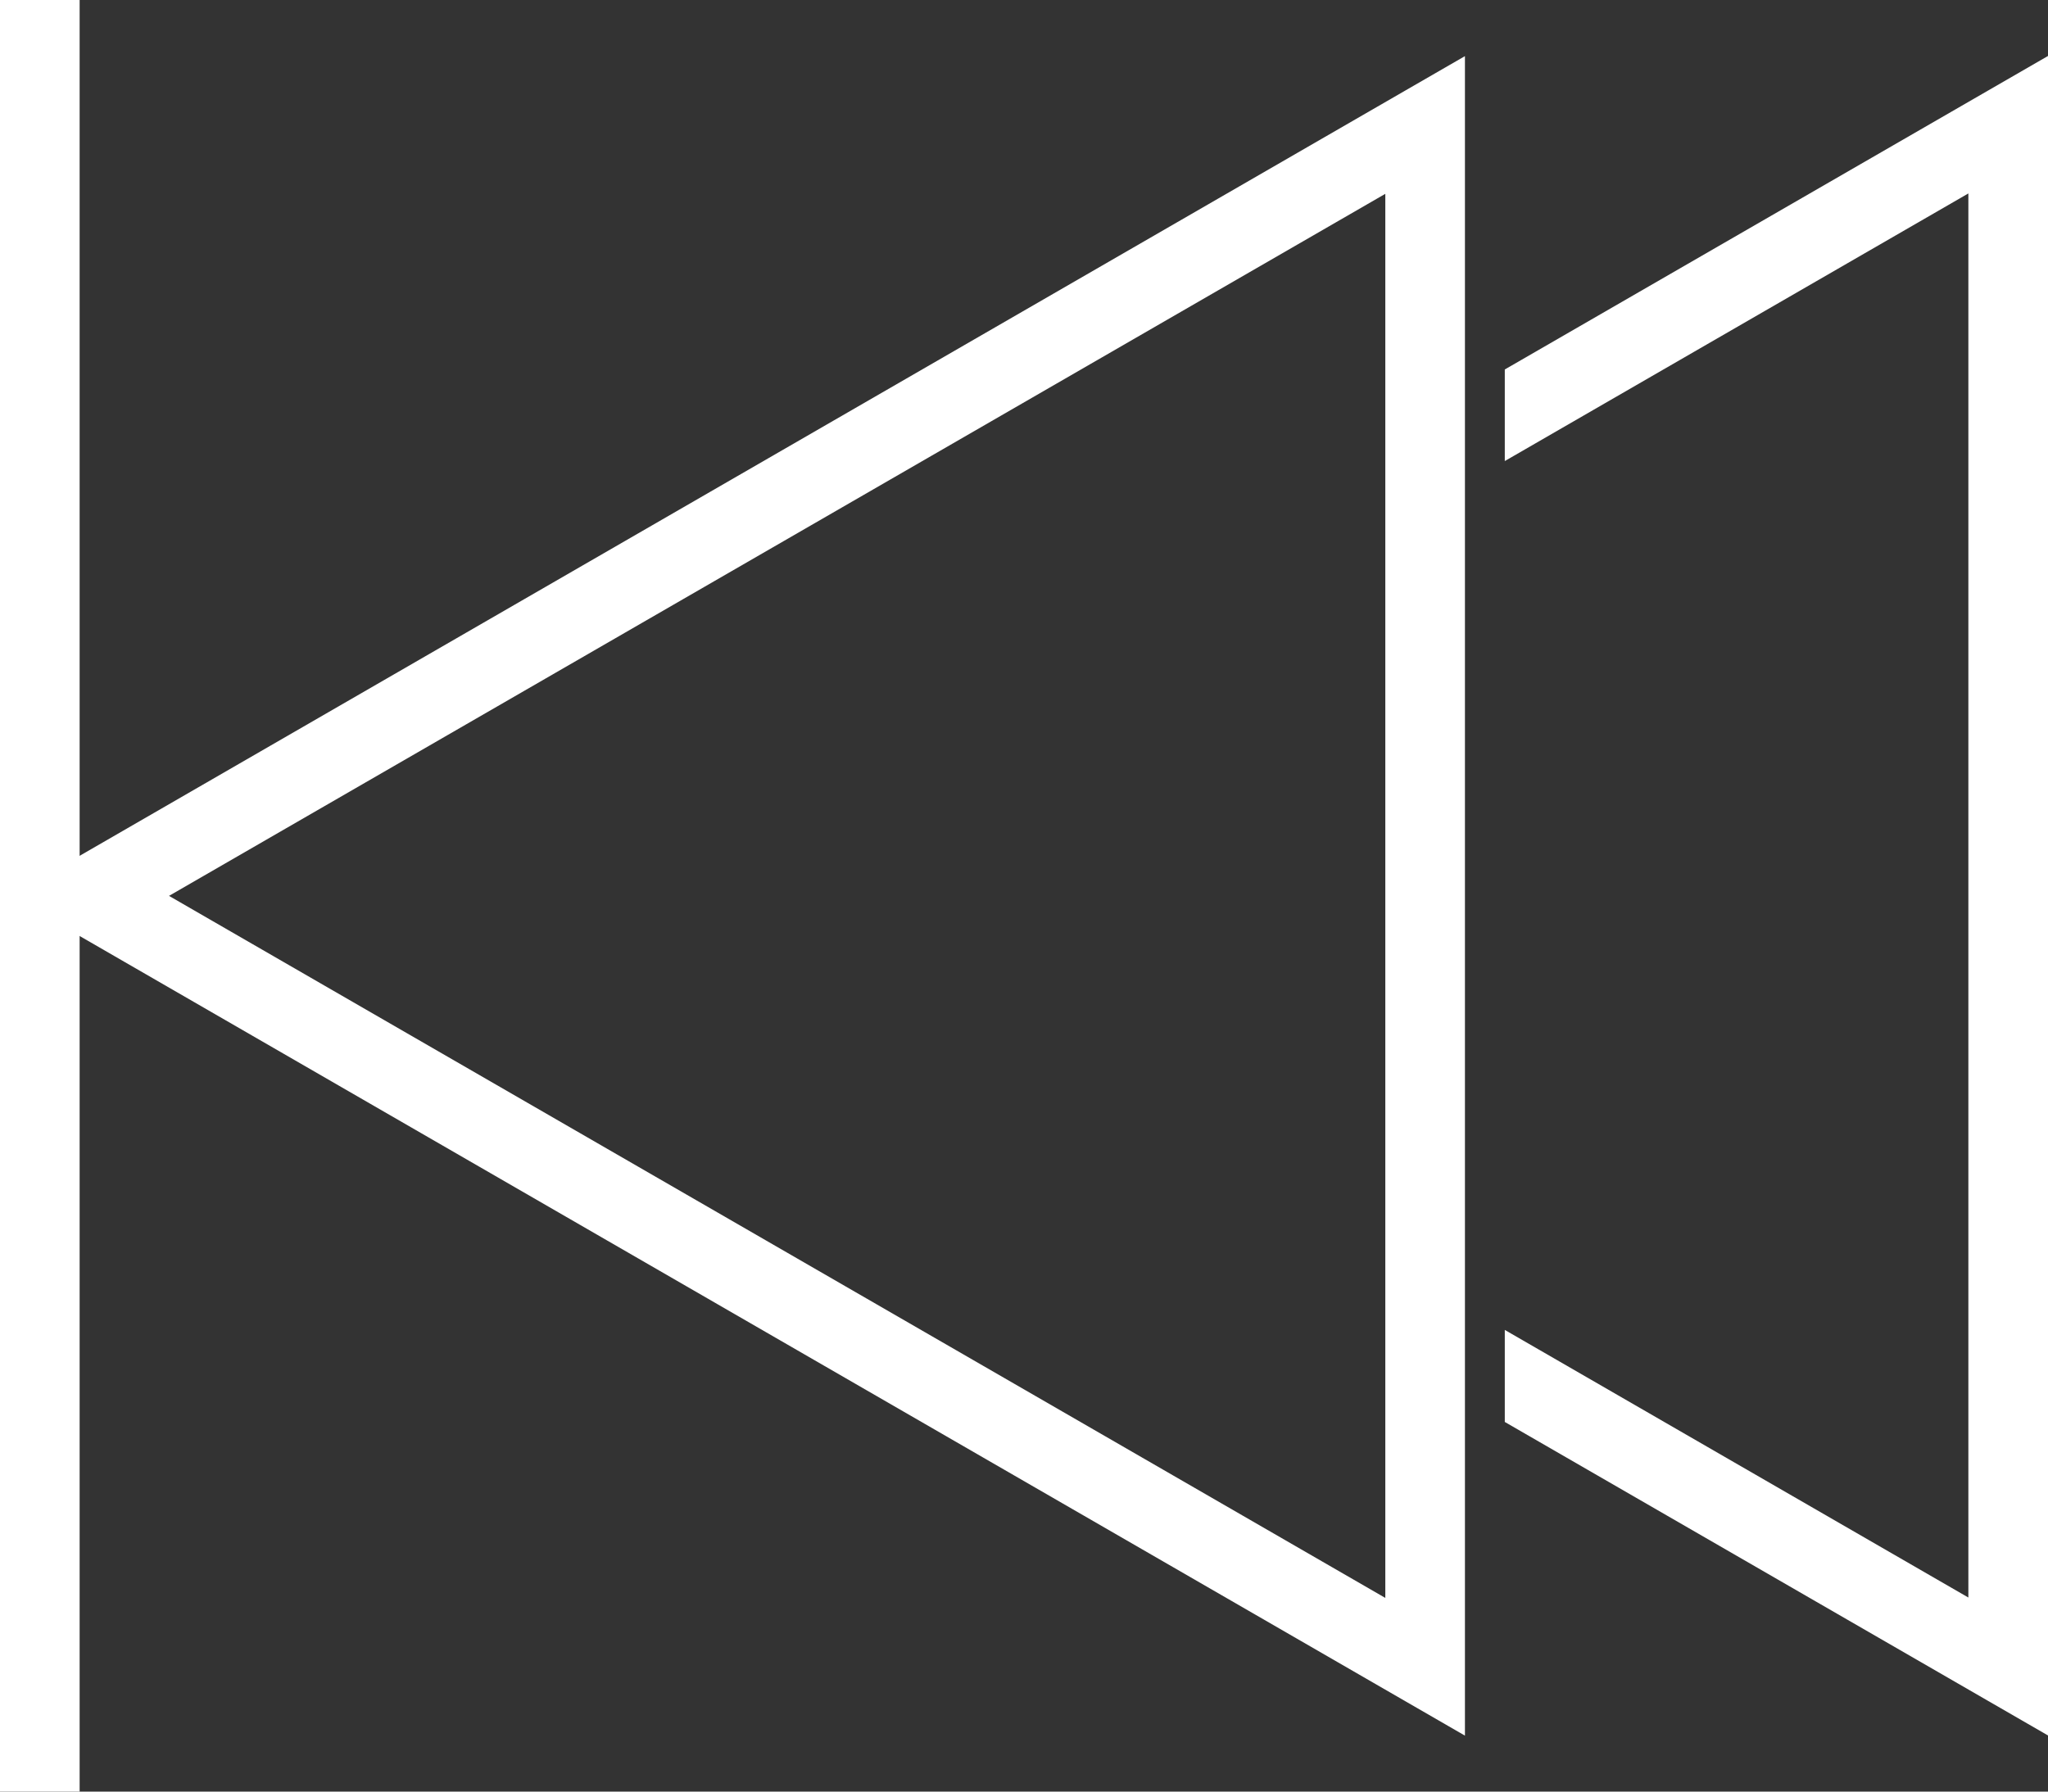
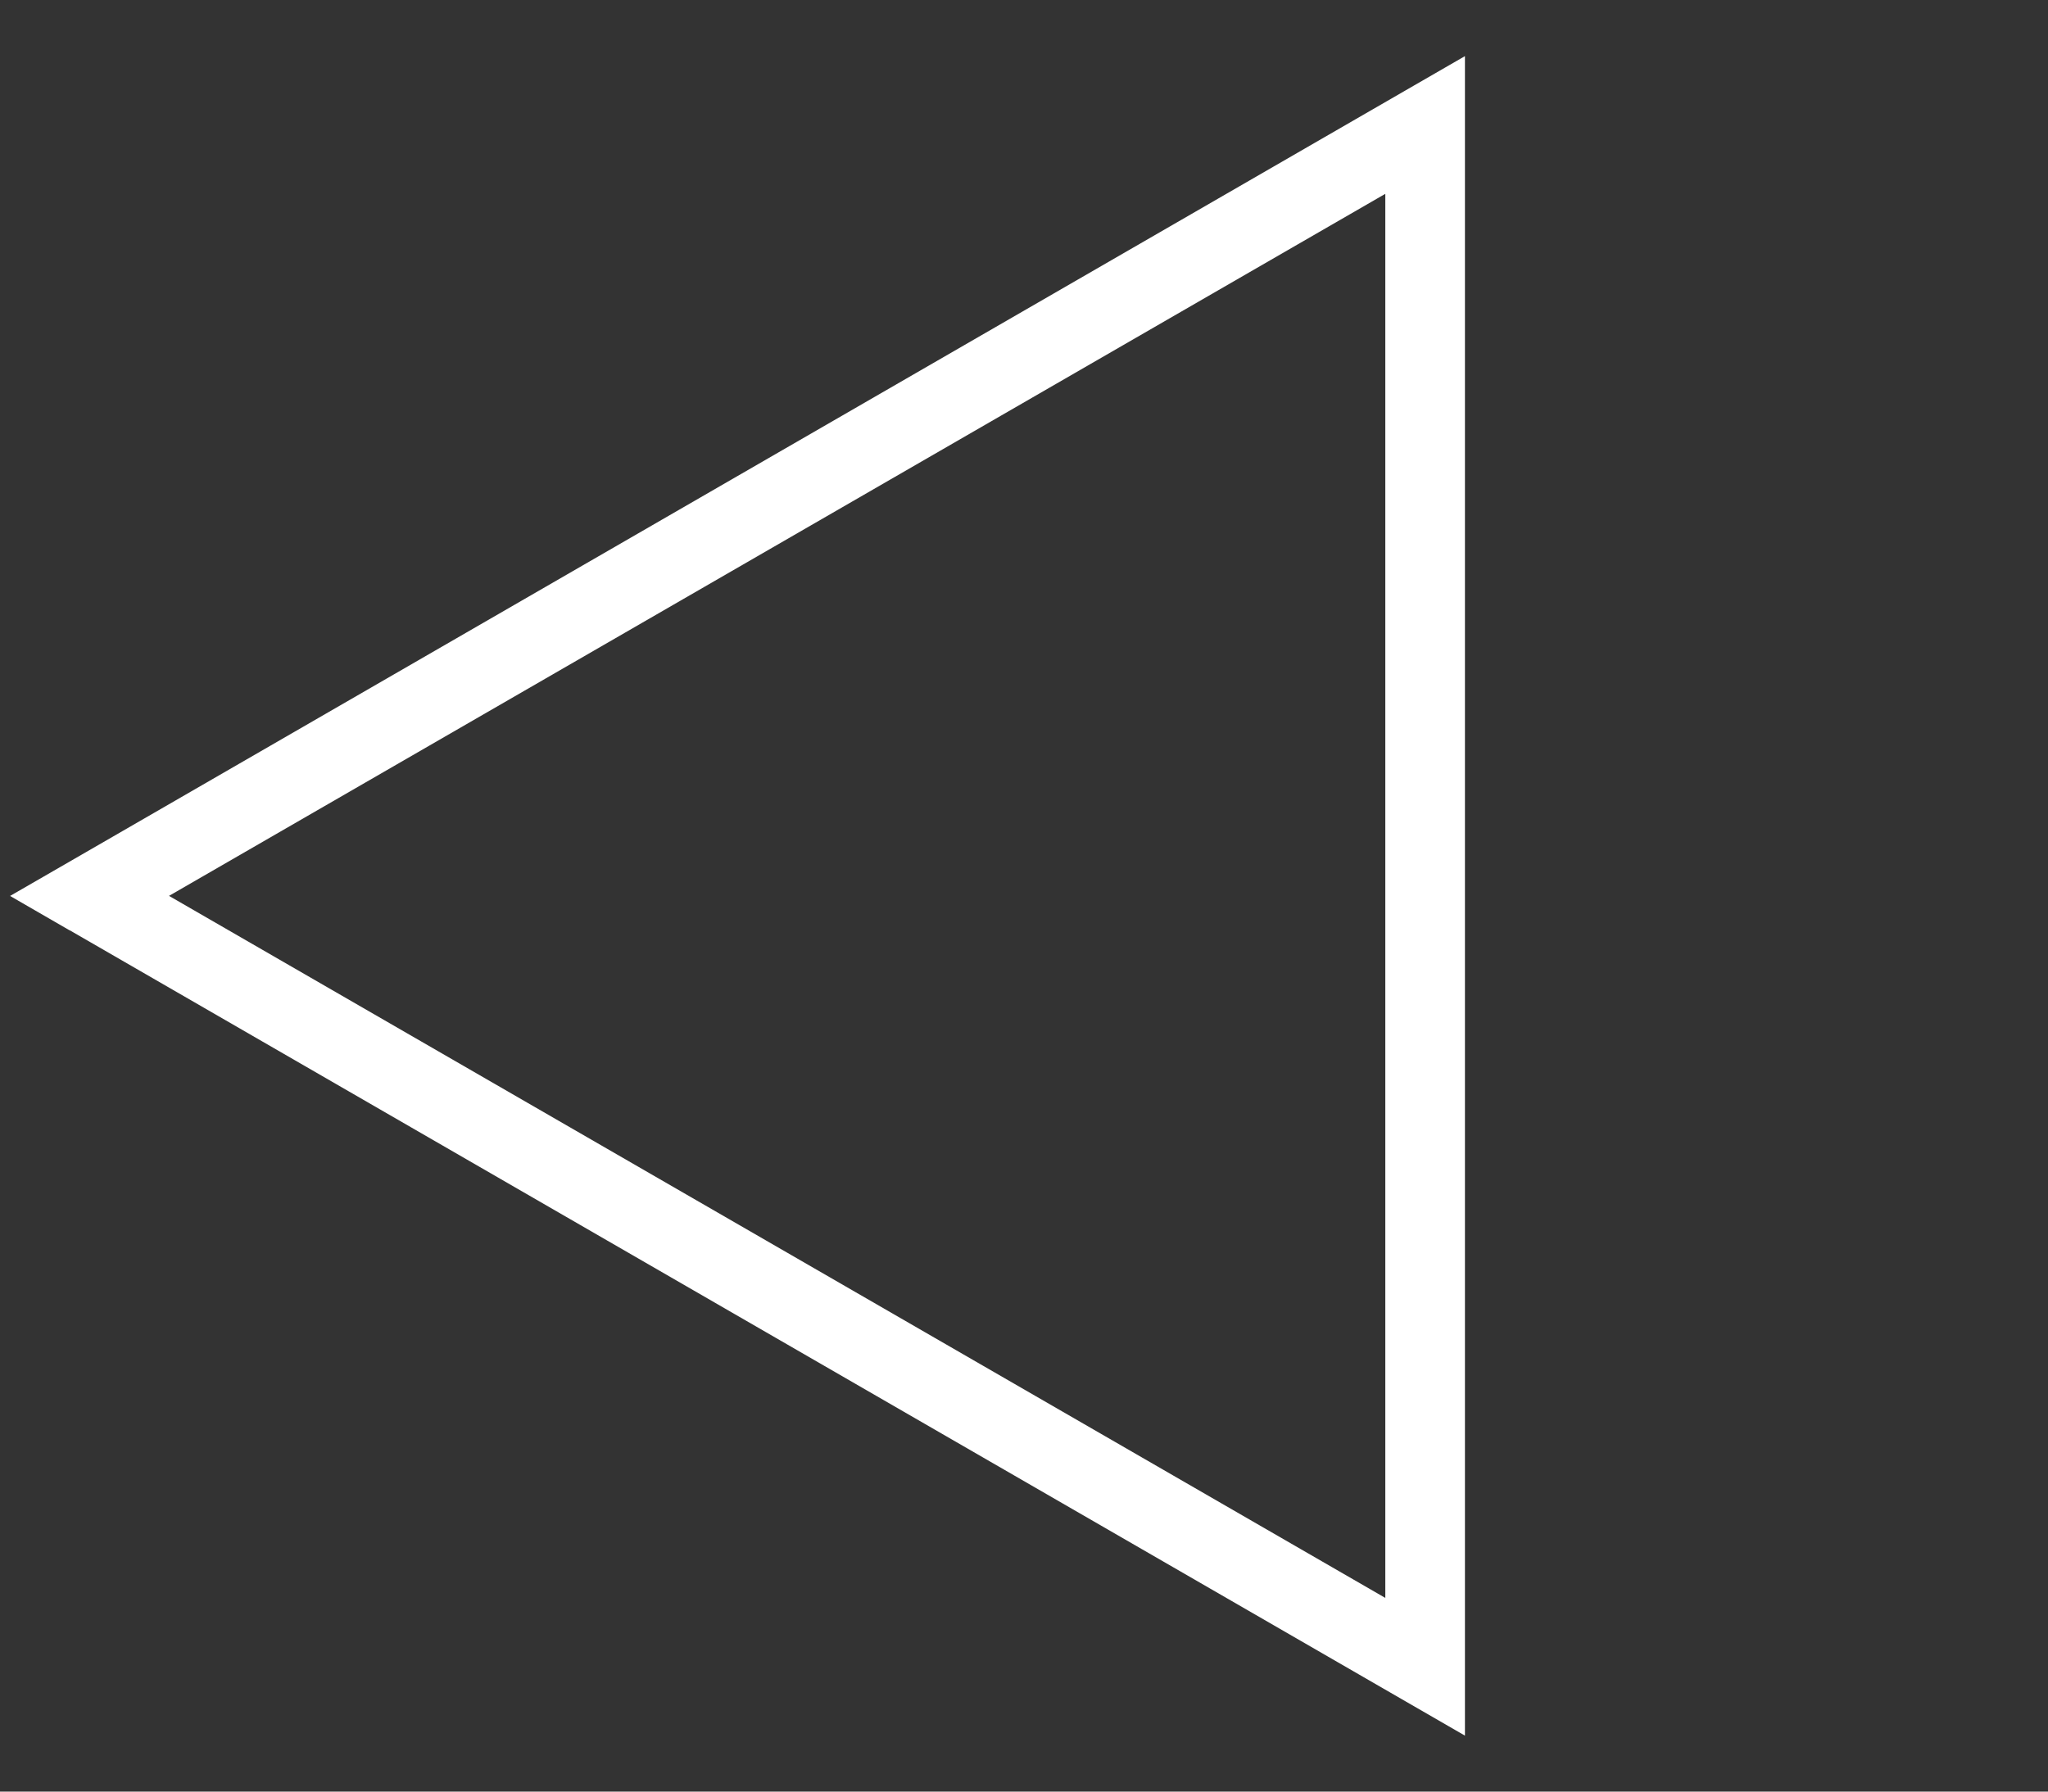
<svg xmlns="http://www.w3.org/2000/svg" width="31.3" height="27.388" viewBox="0 0 31.3 27.388">
  <rect x="0" y="0" width="31.3" height="27.388" fill="#333333" stroke="none" />
  <g id="Preview" transform="translate(-90.936 -662.493)">
    <g id="Group_7224" data-name="Group 7224" transform="translate(113.934 663.35)">
-       <path id="Path_11721" data-name="Path 11721" d="M1305.635,1075.566l7.39,4.266.913.527v-25.675l-.913.527-7.39,4.266v1.4l7.085-4.091v21.464l-7.085-4.091Z" transform="translate(-1305.635 -1054.686)" fill="#fff" />
-     </g>
+       </g>
    <g id="Group_7225" data-name="Group 7225" transform="translate(91.09 663.35)">
      <path id="Path_11722" data-name="Path 11722" d="M1165.938,1068.049l20.412,11.785.913.527v-25.674l-.913.527L1165.938,1067l-.91.525.91.526Zm20.108,10.207-18.589-10.732,18.589-10.732Z" transform="translate(-1165.028 -1054.686)" fill="#fff" />
    </g>
    <g id="Group_7226" data-name="Group 7226" transform="translate(90.936 662.493)">
-       <rect id="Rectangle_1734" data-name="Rectangle 1734" width="1.217" height="27.388" transform="translate(0 0)" fill="#fff" />
-     </g>
+       </g>
  </g>
</svg>